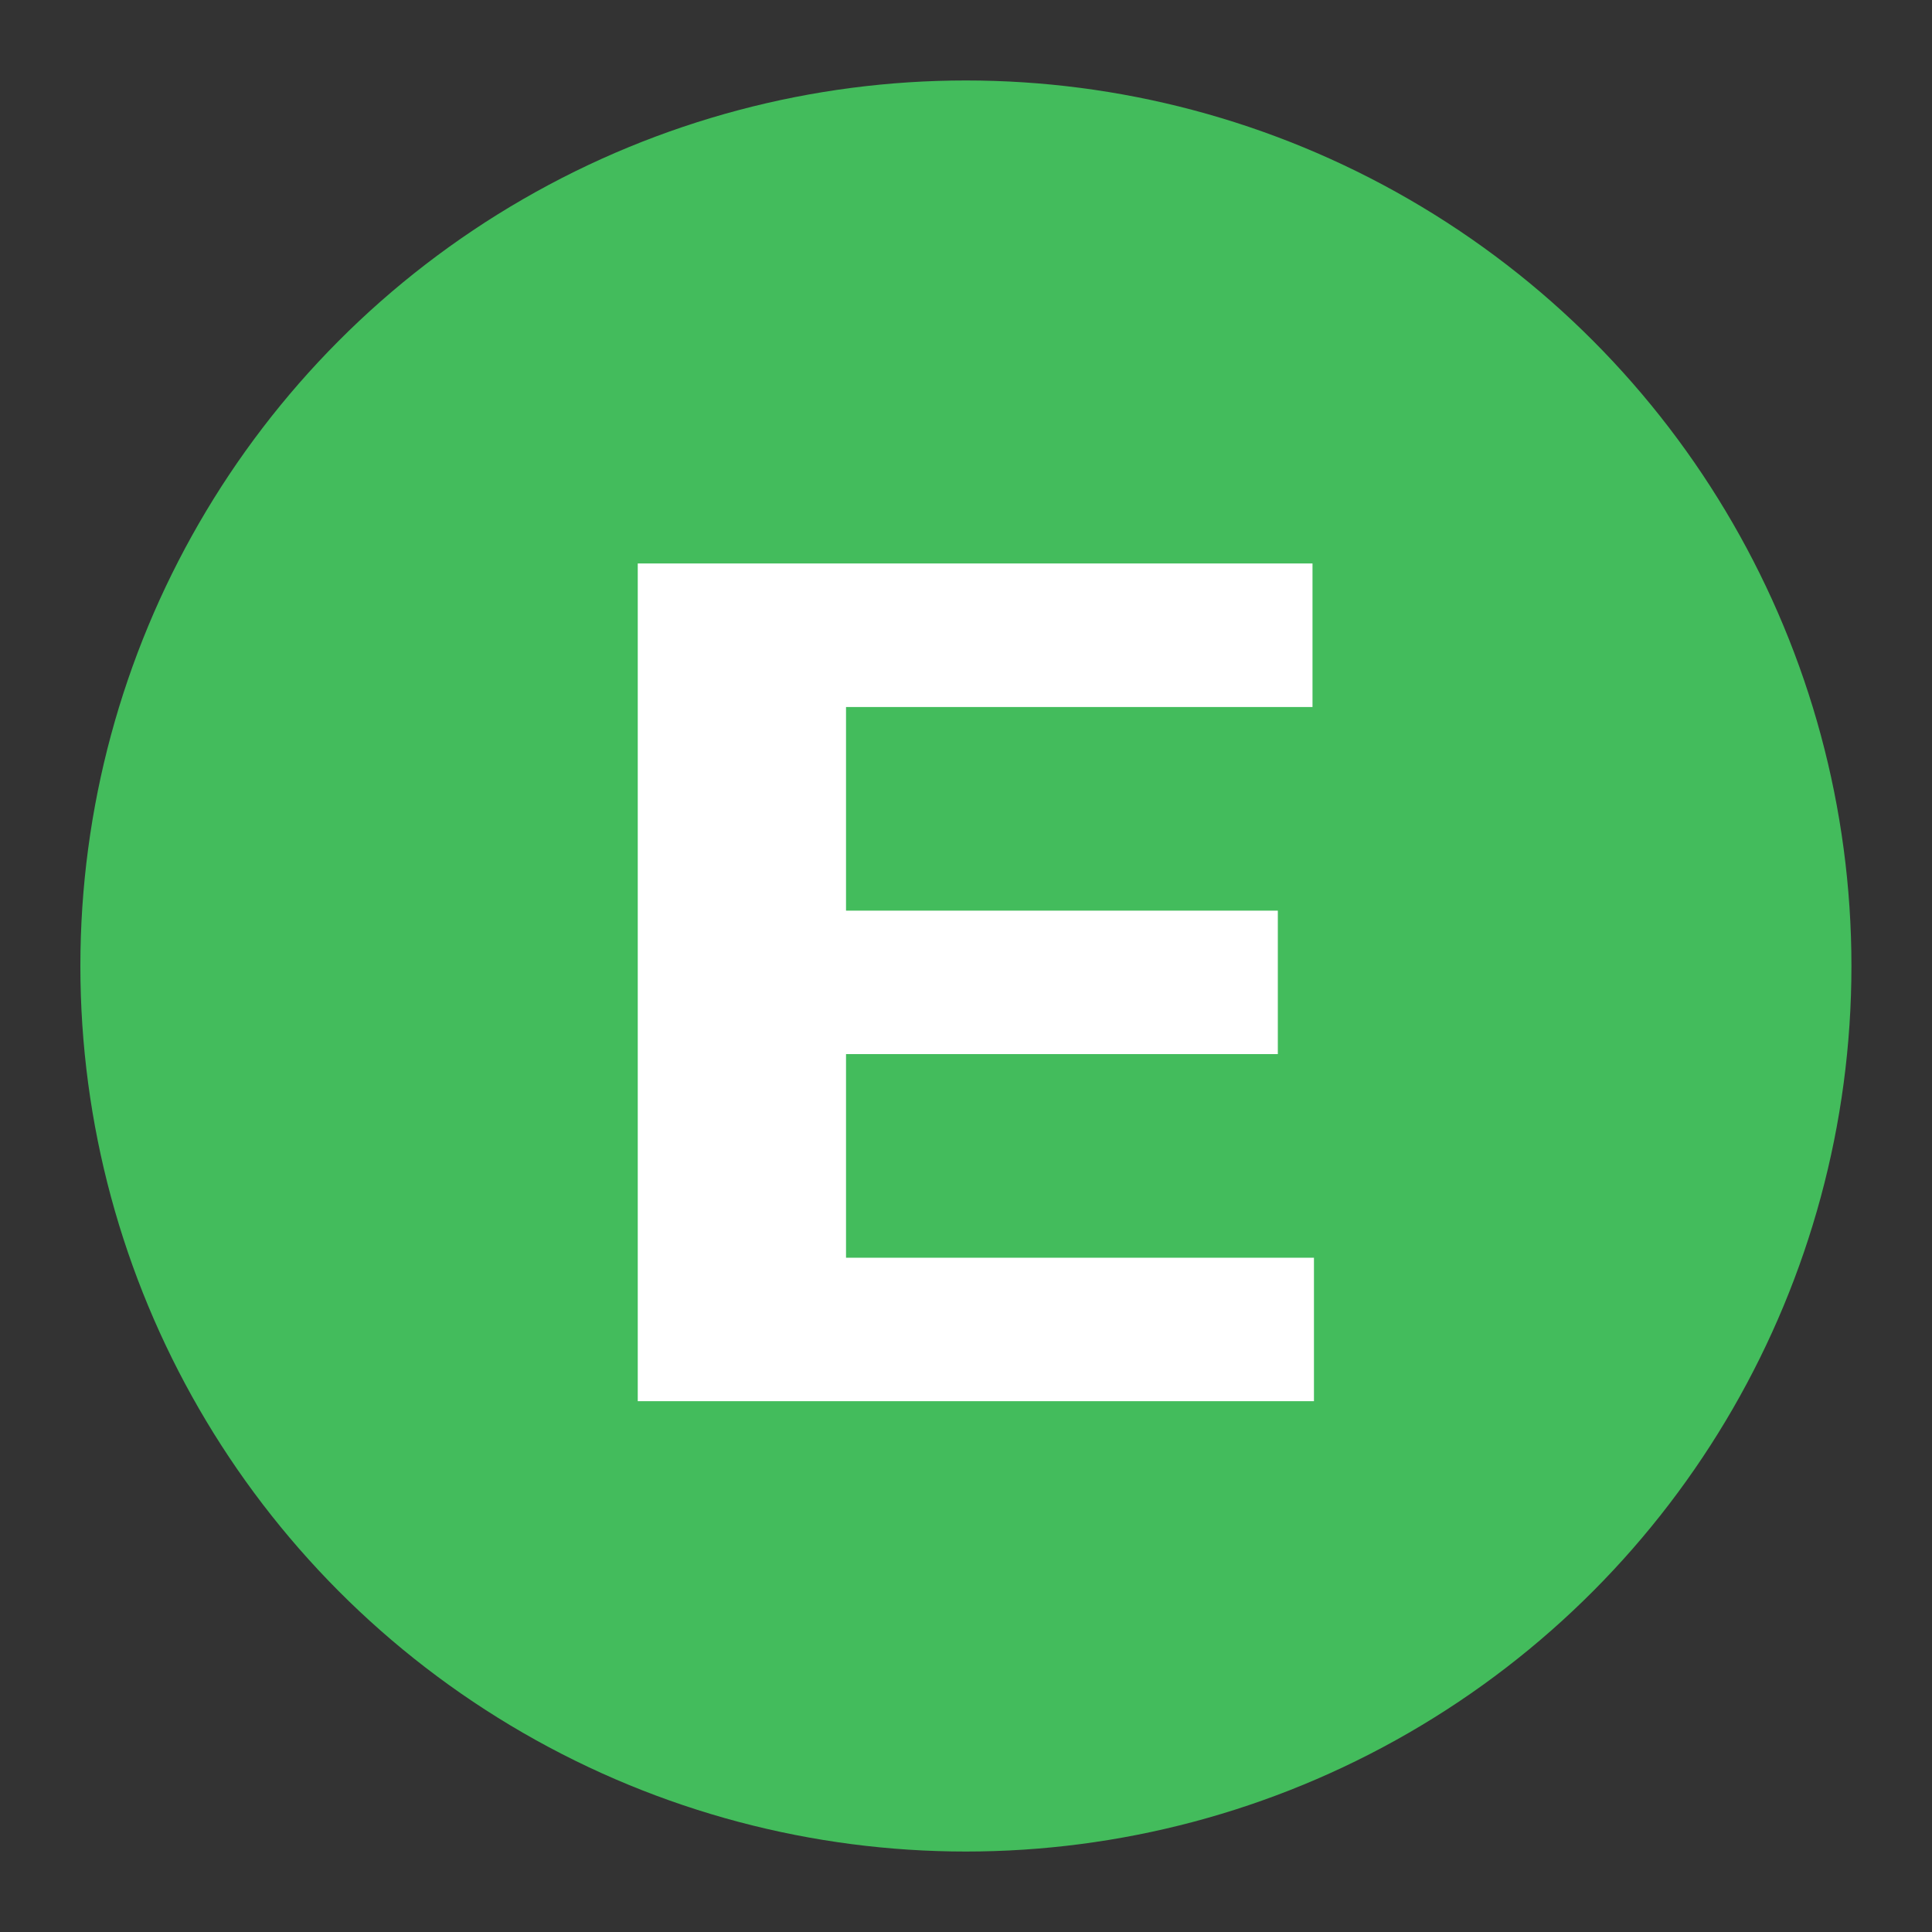
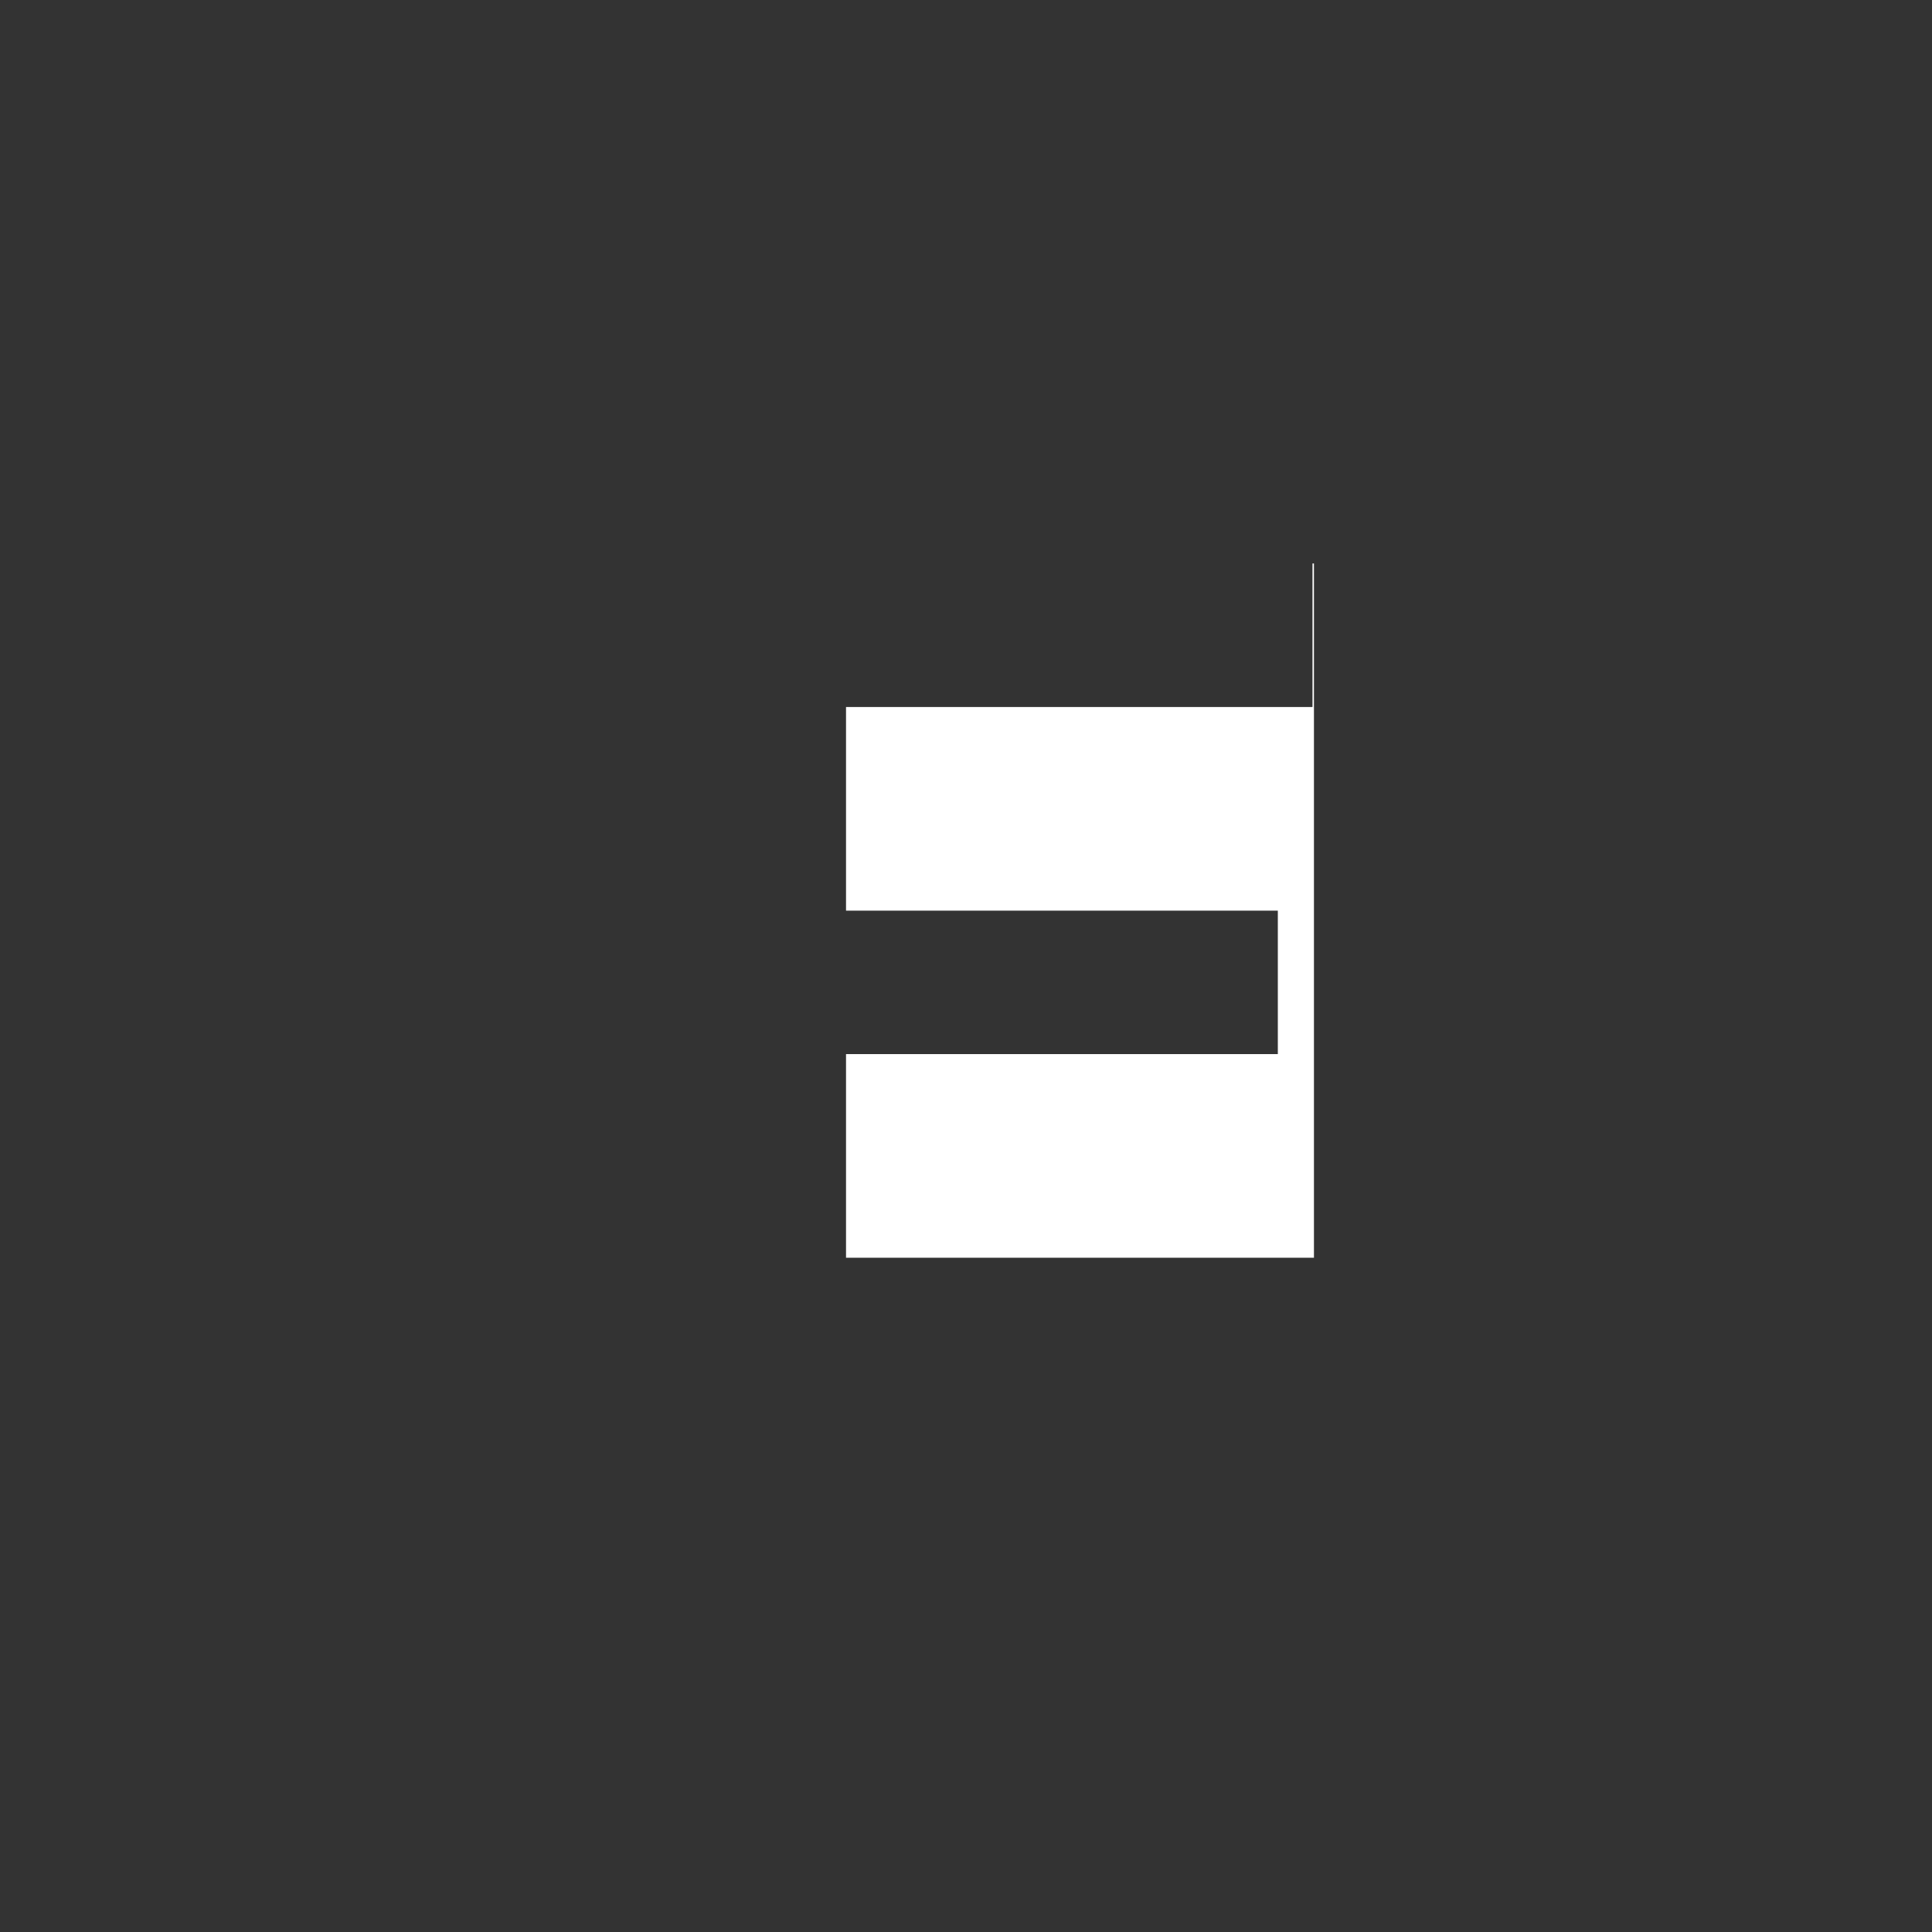
<svg xmlns="http://www.w3.org/2000/svg" width="20" height="20" viewBox="0 0 20 20" fill="none">
  <rect x="0" y="0" width="20" height="20" fill="#333333" stroke="none" />
  <g id="icon/color" clip-path="url(#clip0_5154_68077)">
-     <circle id="Ellipse 619" cx="9.999" cy="10" r="9.167" fill="#43BC5C" />
-     <path id="E" d="M6.602 5.833H13.587V7.319H8.758V9.427H13.228V10.912H8.758V13.02H13.602V14.505H6.602V5.833Z" fill="white" />
+     <path id="E" d="M6.602 5.833H13.587V7.319H8.758V9.427H13.228V10.912H8.758V13.02H13.602V14.505V5.833Z" fill="white" />
  </g>
  <defs>
    <clipPath id="clip0_5154_68077">
      <rect width="20" height="20" fill="white" />
    </clipPath>
  </defs>
</svg>